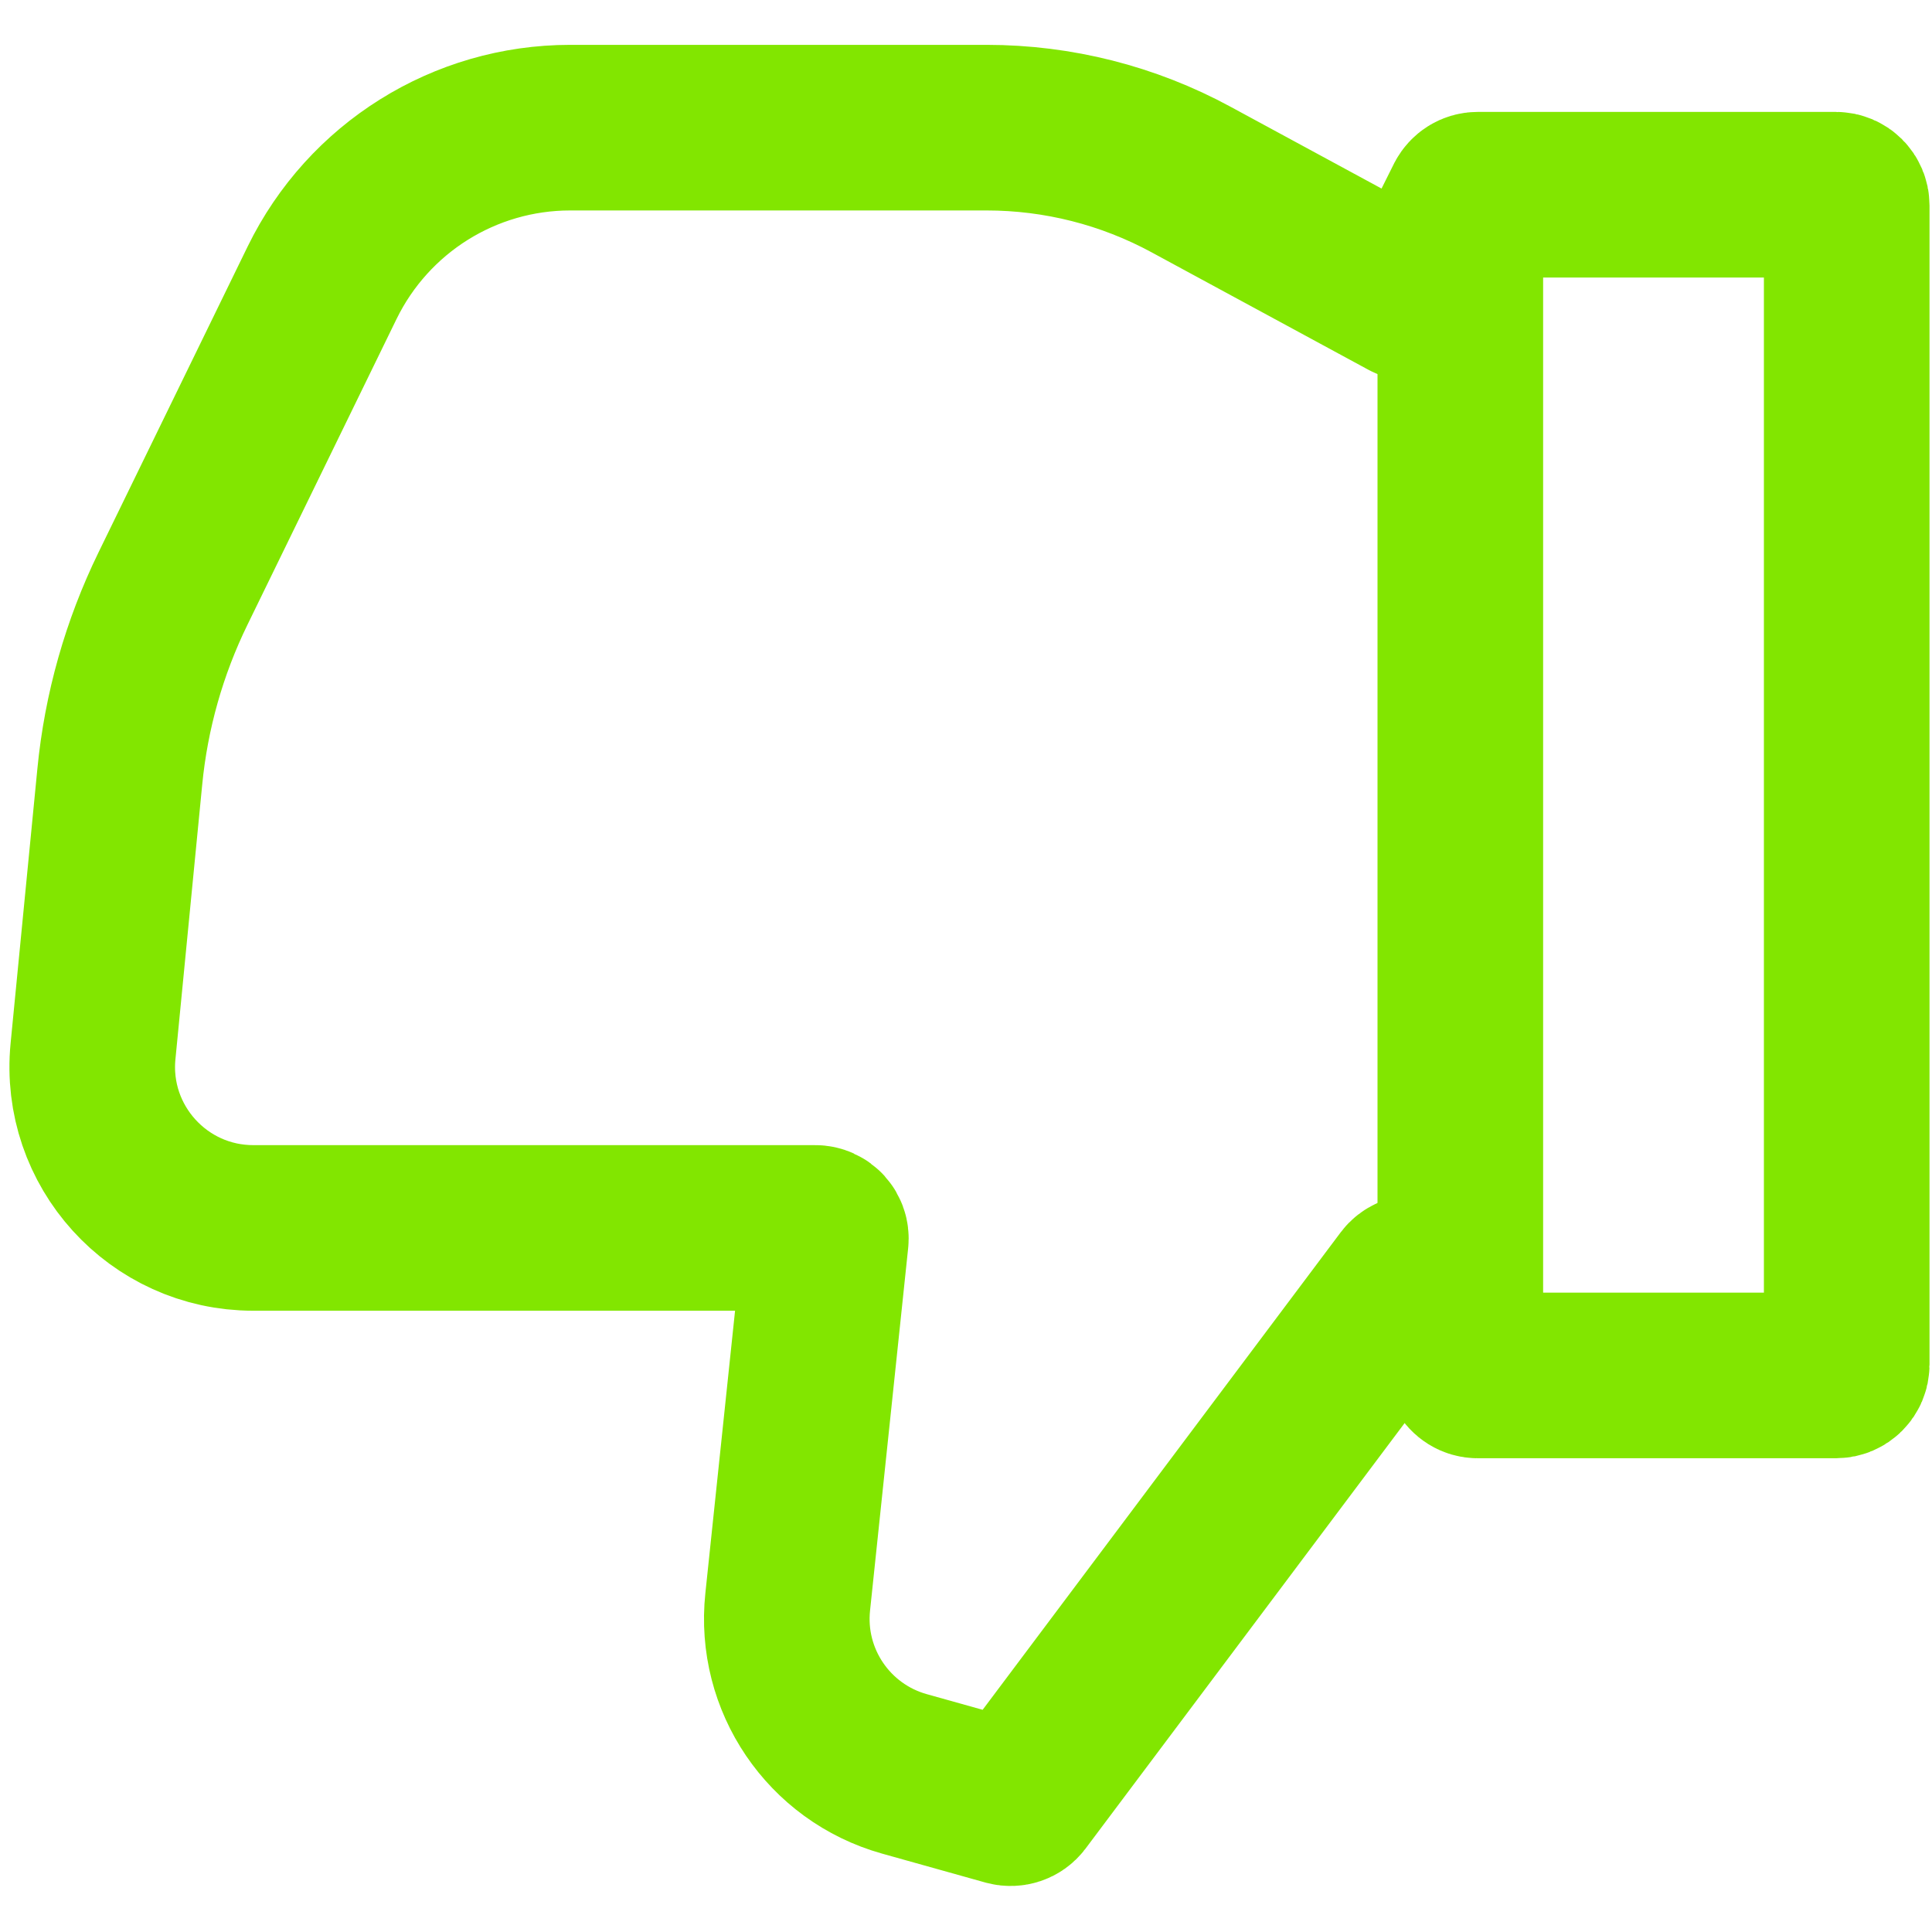
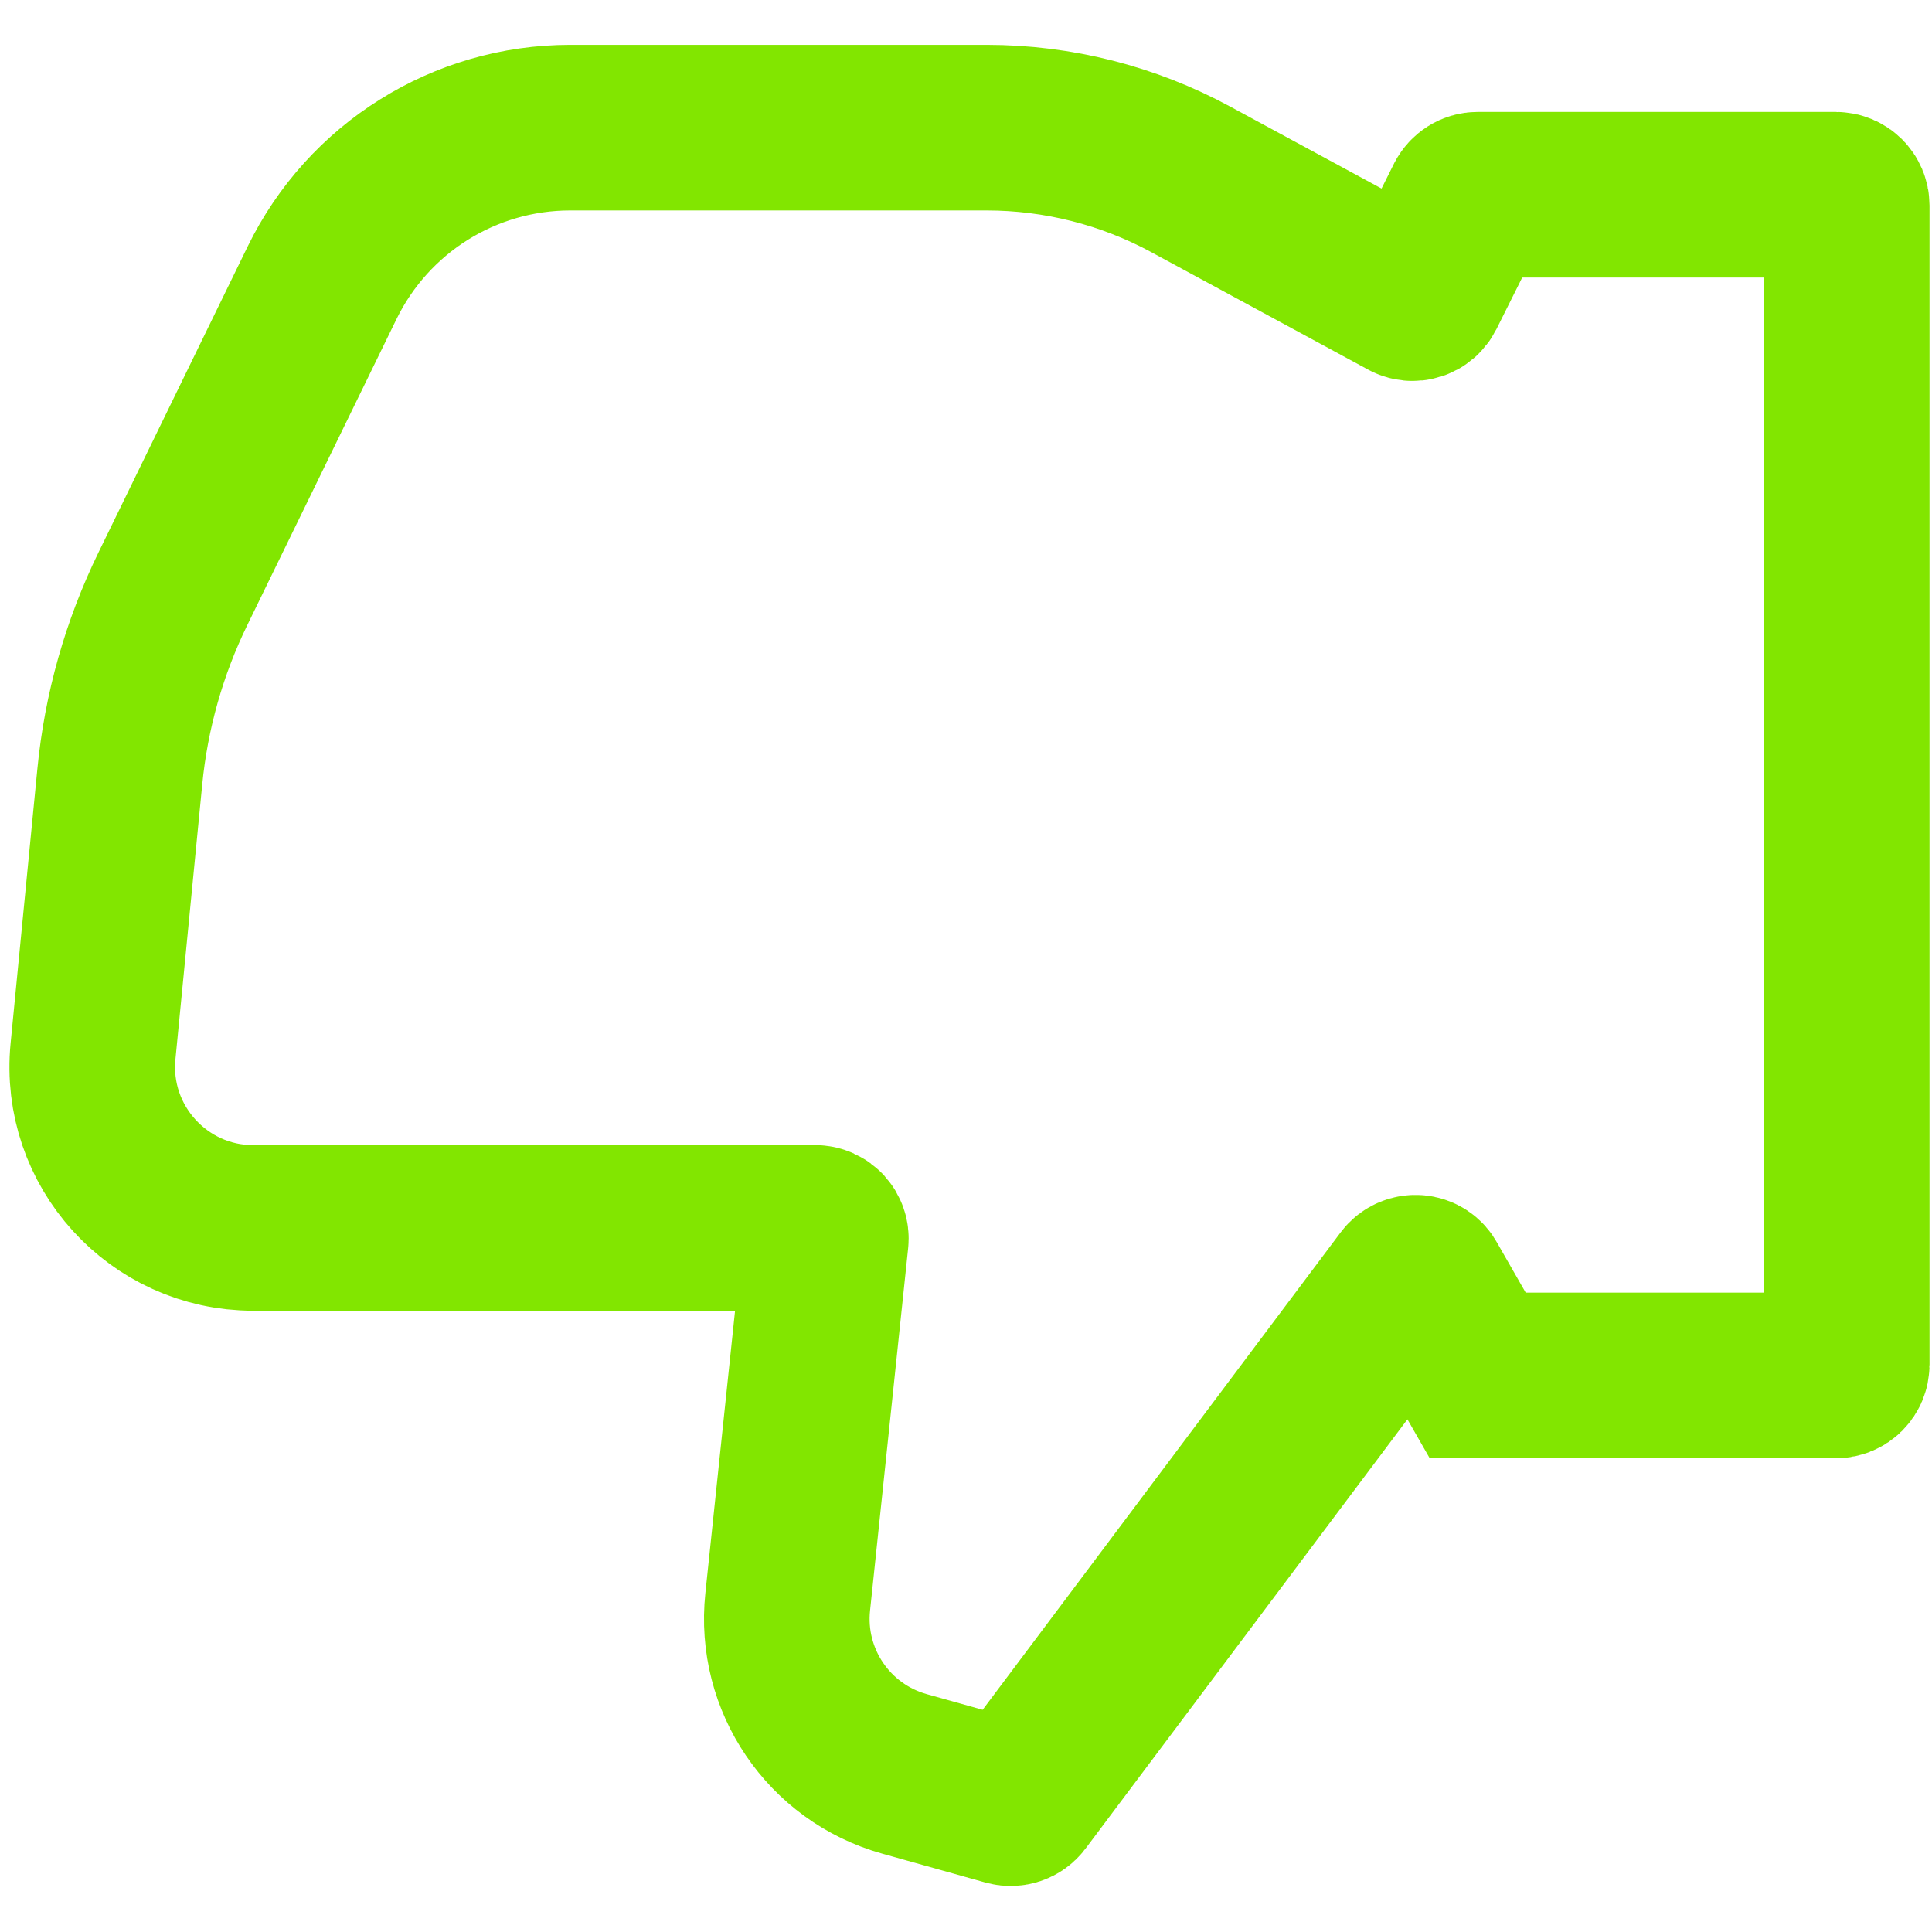
<svg xmlns="http://www.w3.org/2000/svg" width="14" height="14" viewBox="0 0 14 14" fill="none">
-   <path d="M5.907 8.898H1.835C1.146 8.898 0.607 8.303 0.674 7.618L0.868 5.629C0.914 5.154 1.045 4.692 1.254 4.264L2.334 2.049C2.67 1.361 3.367 0.925 4.132 0.925H7.149C7.667 0.925 8.176 1.054 8.631 1.301L10.2 2.151C10.239 2.172 10.287 2.157 10.307 2.117L10.638 1.454C10.652 1.428 10.678 1.411 10.708 1.411H13.304C13.347 1.411 13.382 1.446 13.382 1.489V5.203V9.889C13.382 9.932 13.347 9.967 13.304 9.967H10.708C10.678 9.967 10.652 9.95 10.638 9.924L10.327 9.302C10.302 9.25 10.23 9.244 10.195 9.29L7.386 13.036C7.367 13.061 7.334 13.072 7.303 13.064L6.553 12.854C6.005 12.7 5.648 12.174 5.708 11.608L5.984 8.983C5.989 8.938 5.953 8.898 5.907 8.898Z" stroke="#82E600" stroke-width="1.2" />
-   <path d="M10.582 9.969L10.582 1.802" stroke="#82E600" stroke-width="1.2" />
+   <path d="M5.907 8.898H1.835C1.146 8.898 0.607 8.303 0.674 7.618L0.868 5.629C0.914 5.154 1.045 4.692 1.254 4.264L2.334 2.049C2.67 1.361 3.367 0.925 4.132 0.925H7.149C7.667 0.925 8.176 1.054 8.631 1.301L10.2 2.151C10.239 2.172 10.287 2.157 10.307 2.117L10.638 1.454C10.652 1.428 10.678 1.411 10.708 1.411H13.304C13.347 1.411 13.382 1.446 13.382 1.489V5.203V9.889C13.382 9.932 13.347 9.967 13.304 9.967H10.708L10.327 9.302C10.302 9.25 10.23 9.244 10.195 9.29L7.386 13.036C7.367 13.061 7.334 13.072 7.303 13.064L6.553 12.854C6.005 12.7 5.648 12.174 5.708 11.608L5.984 8.983C5.989 8.938 5.953 8.898 5.907 8.898Z" stroke="#82E600" stroke-width="1.2" />
</svg>